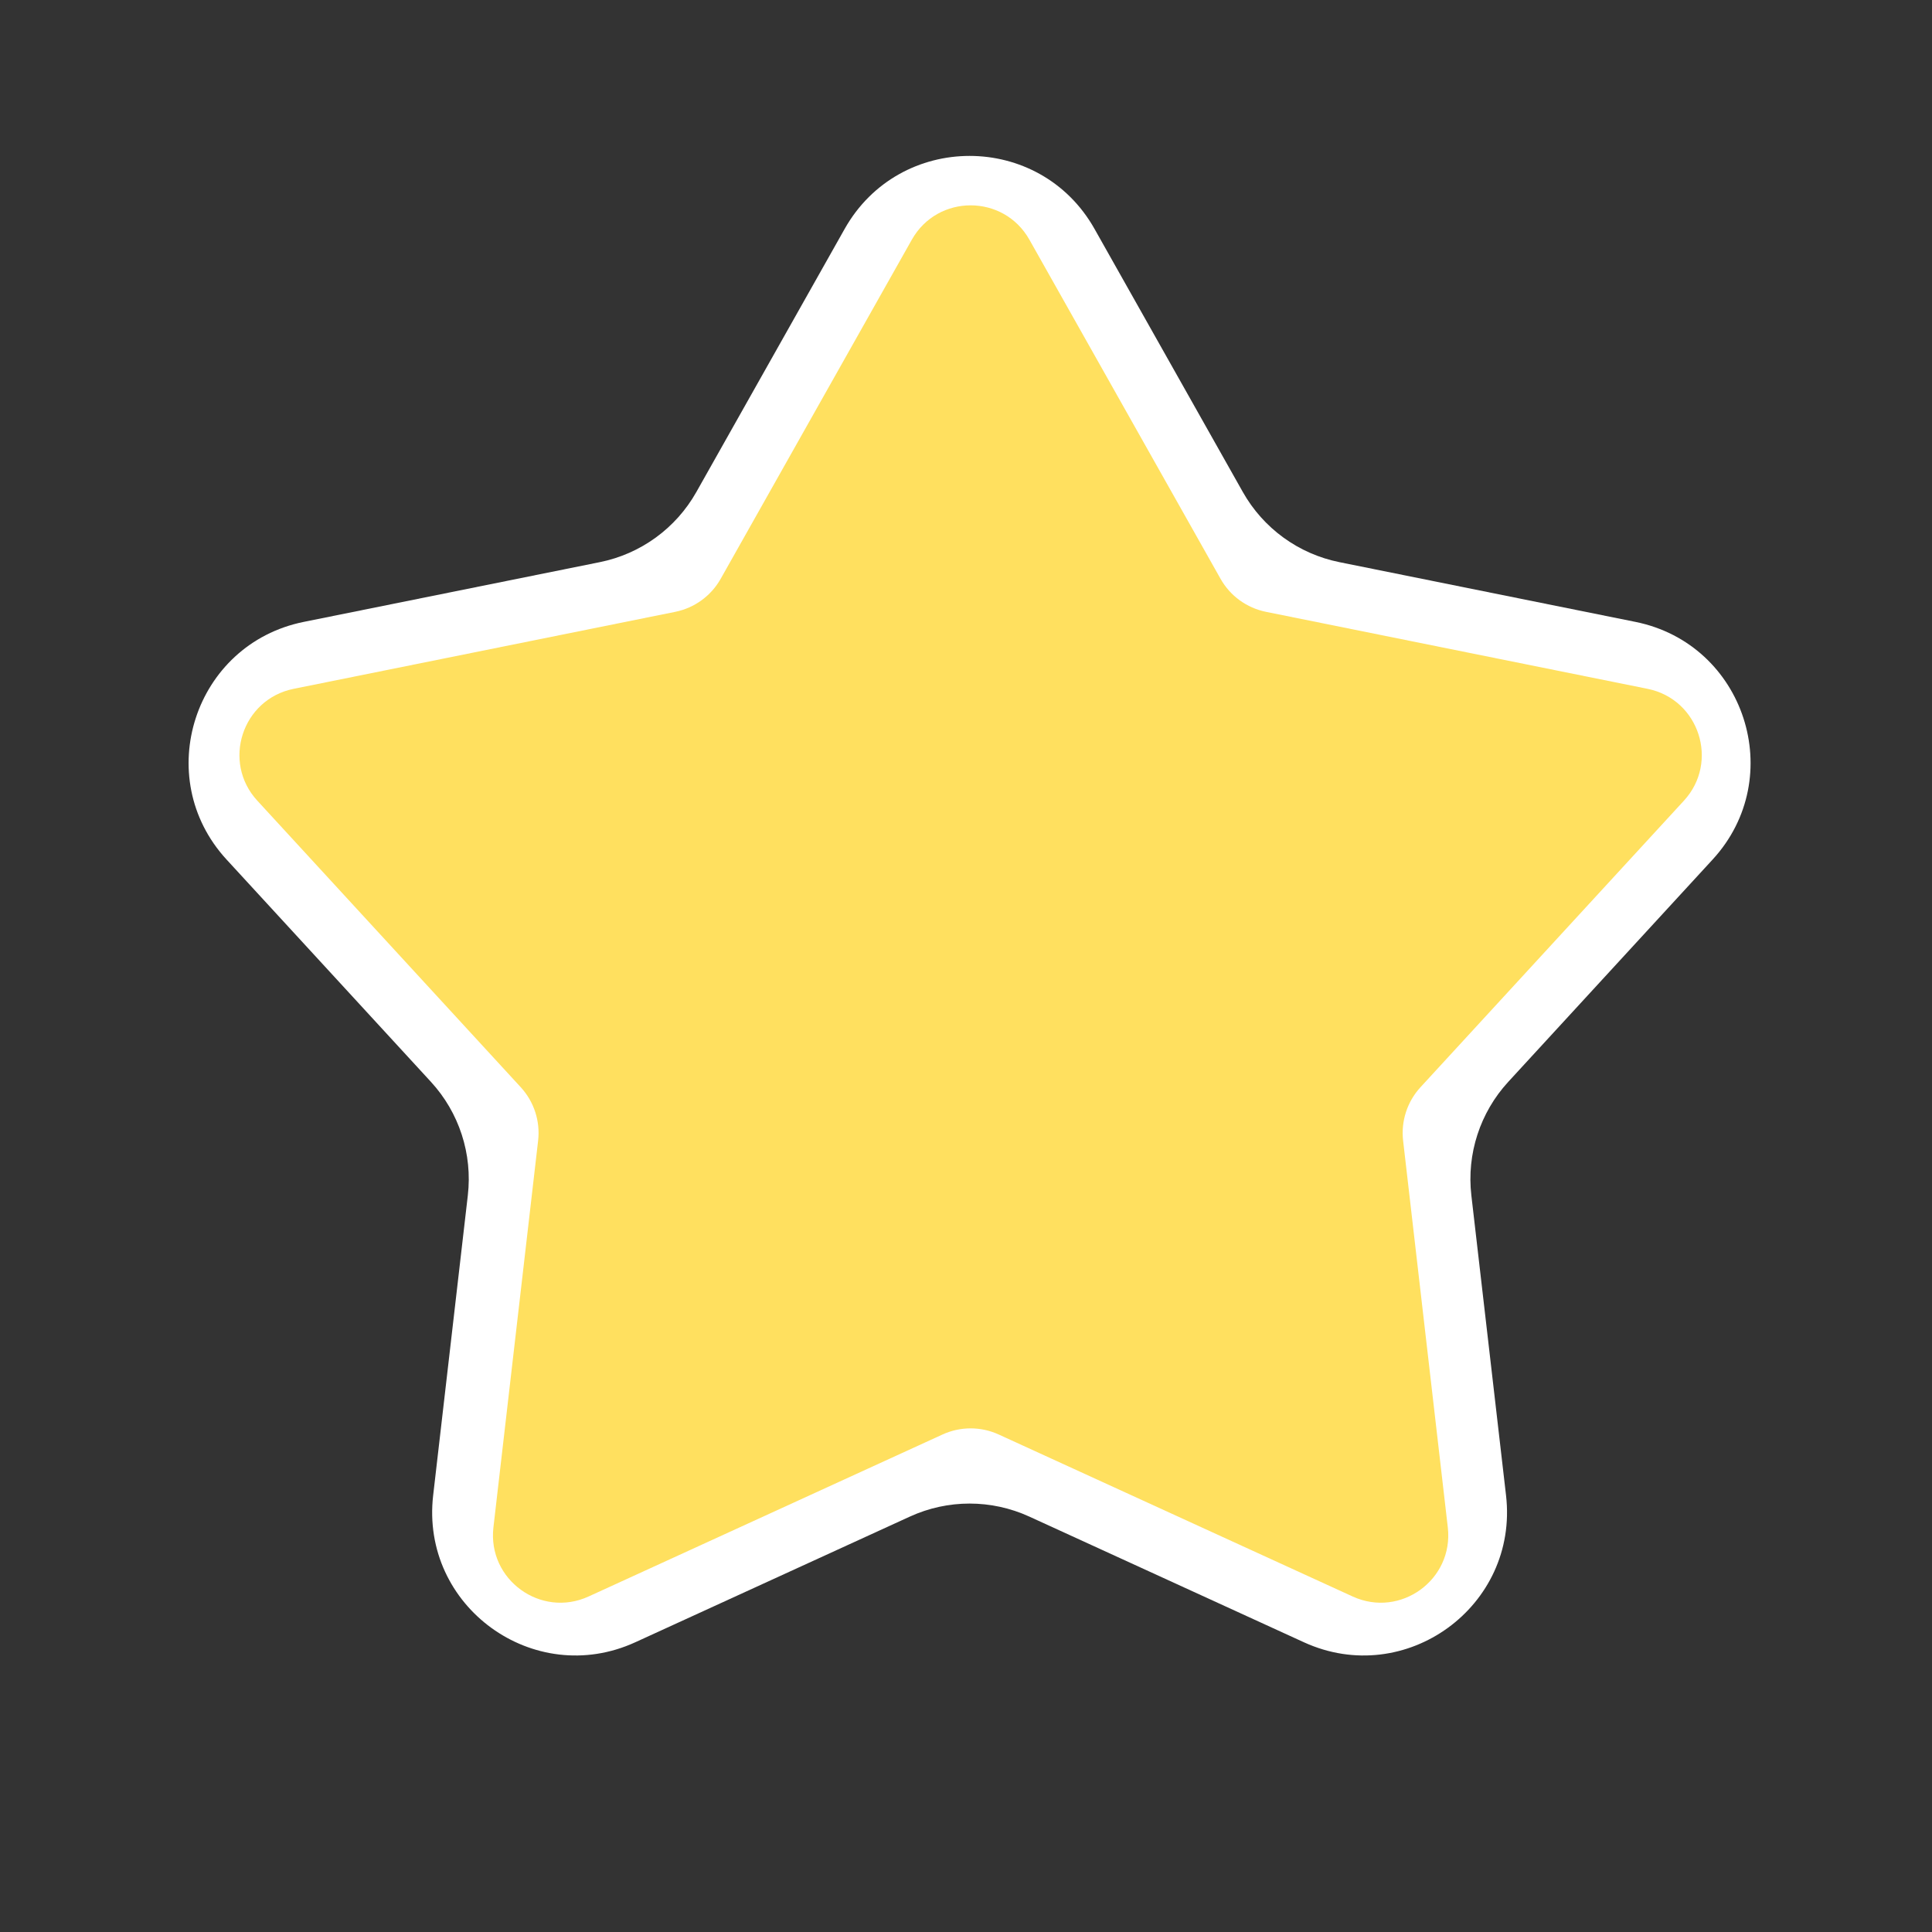
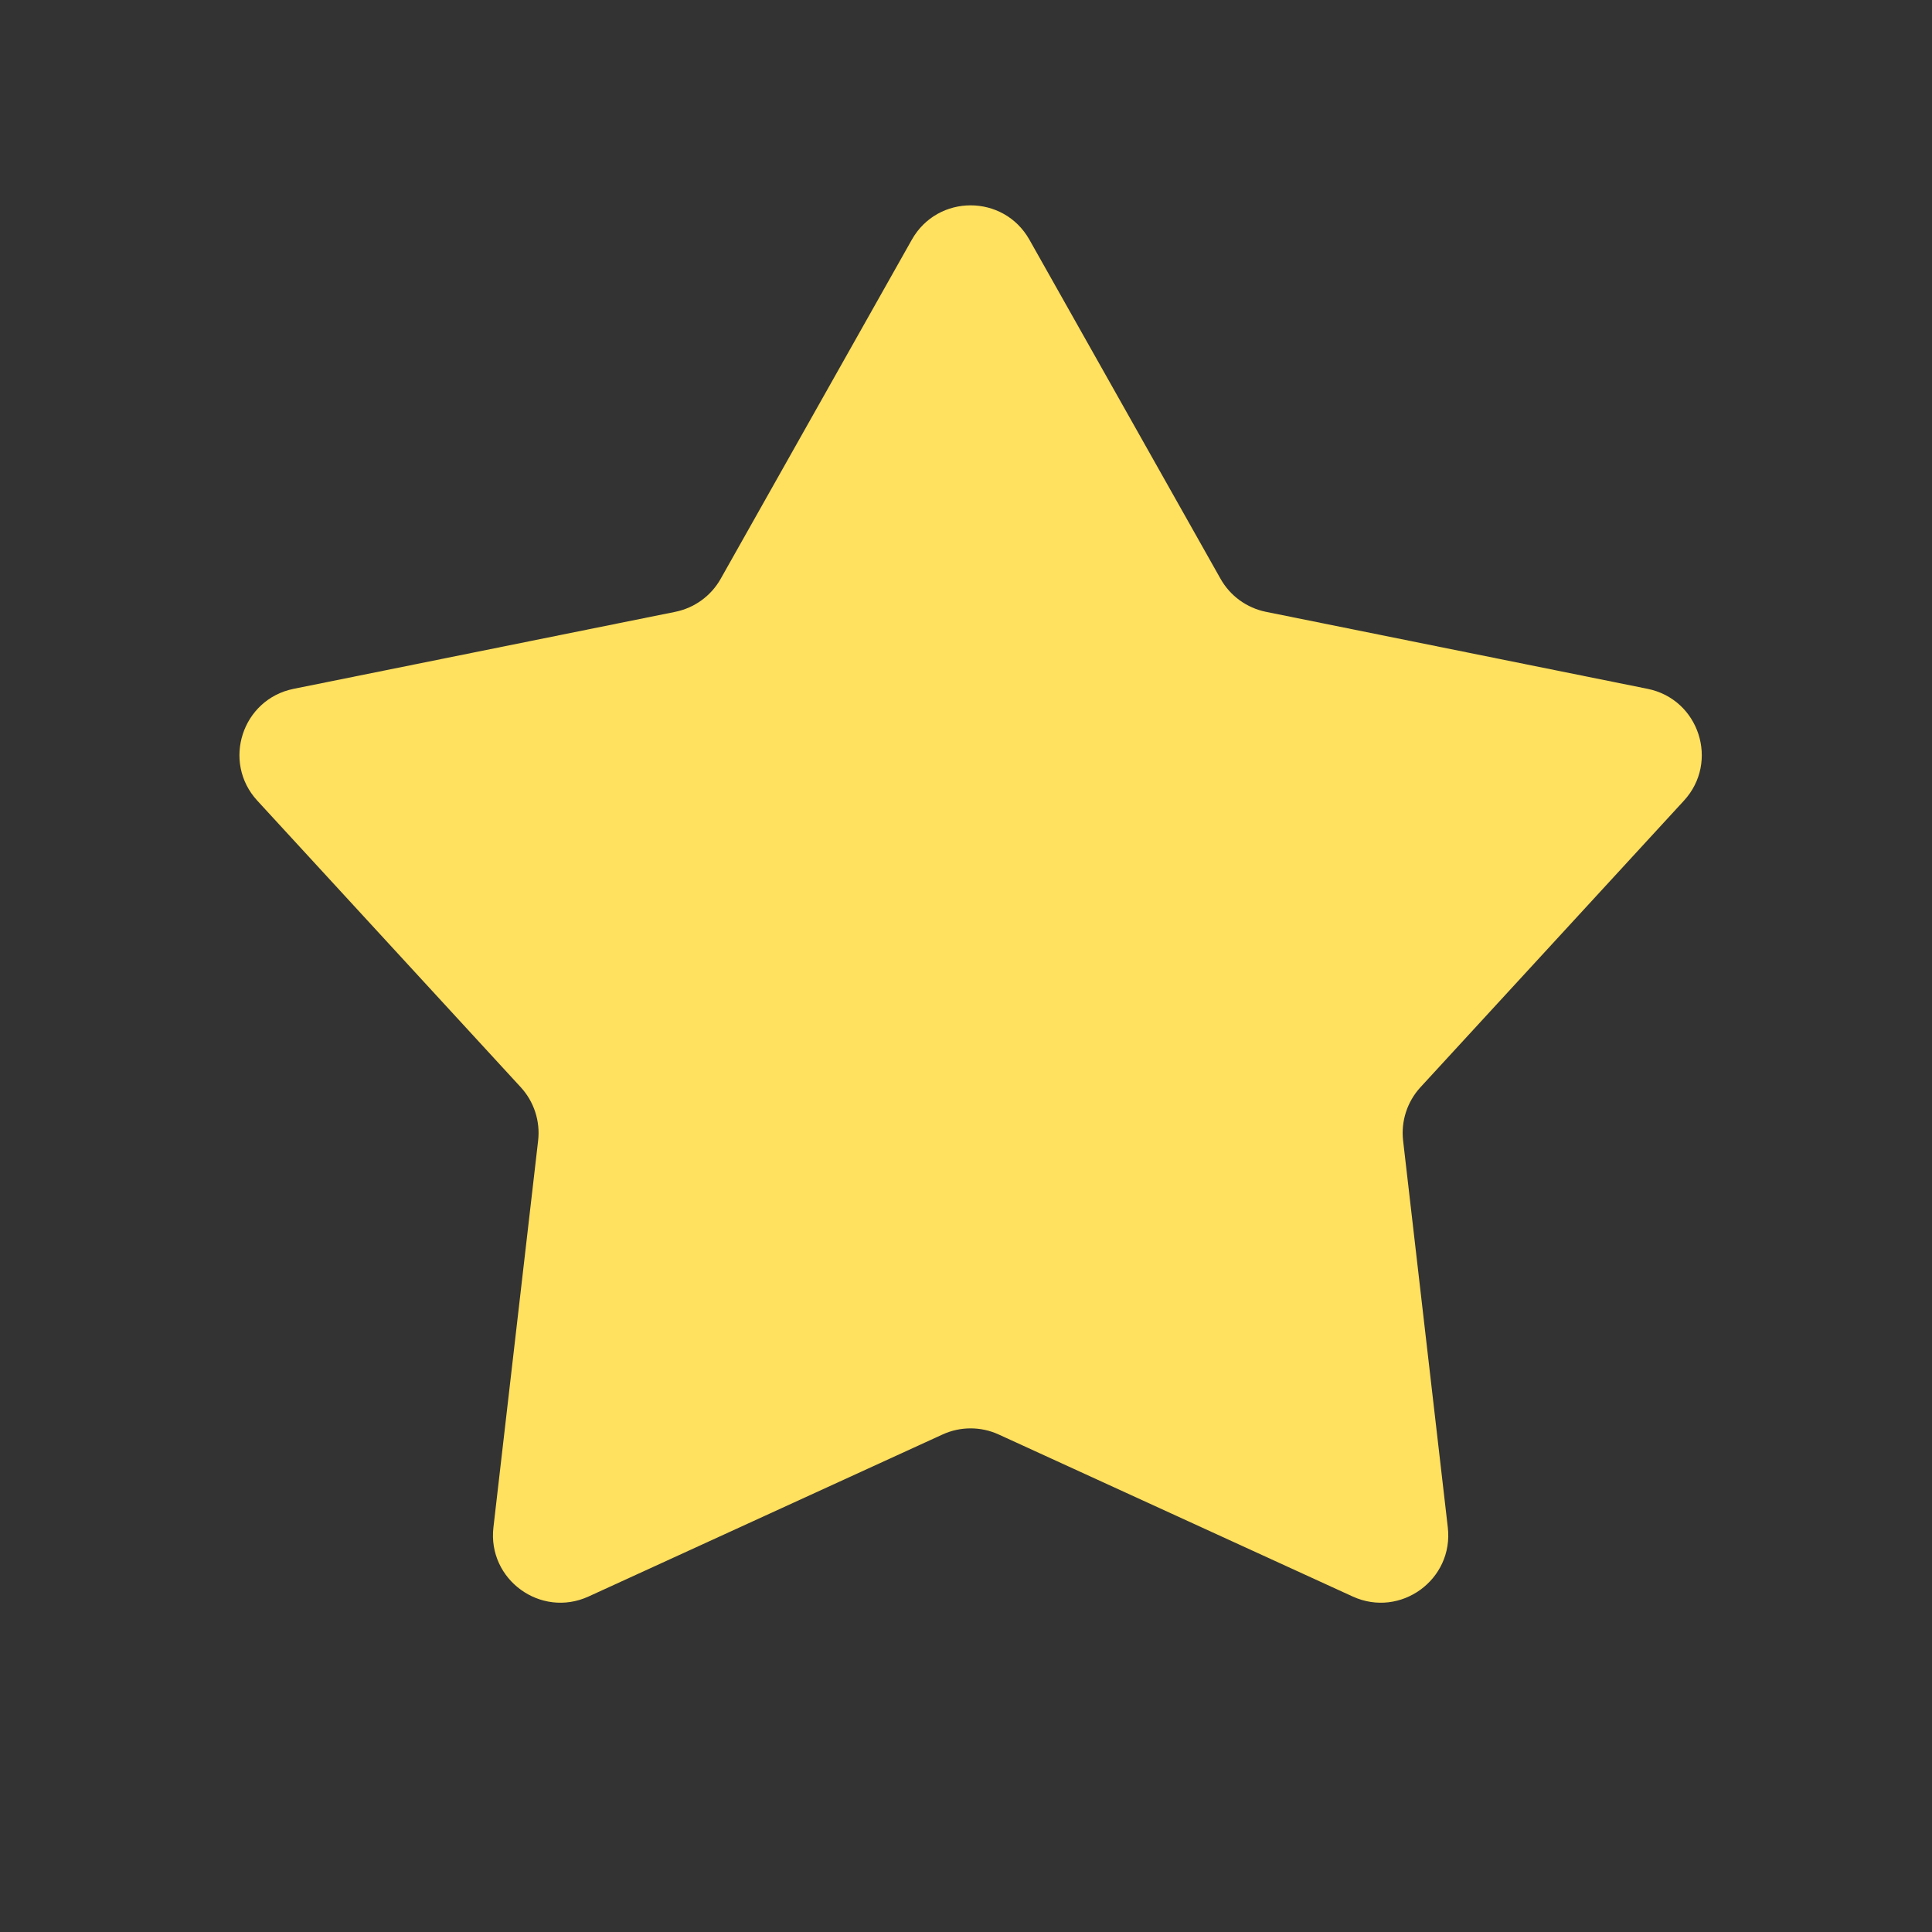
<svg xmlns="http://www.w3.org/2000/svg" width="229" height="229" viewBox="0 0 229 229" fill="none">
  <rect x="0" y="0" width="229" height="229" fill="#333333" stroke="none" />
-   <path d="M100.116 27.134C106.619 15.597 123.233 15.597 129.735 27.134L147.311 58.315C149.737 62.619 153.915 65.655 158.758 66.632L193.845 73.712C206.826 76.331 211.96 92.132 202.997 101.881L178.773 128.232C175.429 131.869 173.833 136.781 174.4 141.689L178.51 177.246C180.03 190.402 166.59 200.167 154.548 194.656L122.001 179.76C117.508 177.704 112.343 177.704 107.851 179.76L75.304 194.656C63.262 200.167 49.821 190.402 51.342 177.246L55.451 141.689C56.018 136.781 54.422 131.869 51.079 128.232L26.854 101.881C17.891 92.132 23.025 76.331 36.007 73.712L71.094 66.632C75.937 65.655 80.115 62.619 82.541 58.315L100.116 27.134Z" fill="white" />
  <path d="M108.078 28.412C111.138 22.982 118.956 22.982 122.016 28.412L144.672 68.607C145.814 70.633 147.78 72.061 150.059 72.521L195.289 81.647C201.398 82.88 203.814 90.315 199.596 94.903L168.368 128.871C166.795 130.583 166.044 132.895 166.311 135.204L171.608 181.04C172.324 187.231 165.999 191.826 160.332 189.233L118.376 170.031C116.262 169.063 113.832 169.063 111.718 170.031L69.762 189.233C64.095 191.826 57.77 187.231 58.486 181.04L63.783 135.204C64.05 132.895 63.299 130.583 61.725 128.871L30.498 94.903C26.28 90.315 28.696 82.88 34.805 81.647L80.035 72.521C82.314 72.061 84.28 70.633 85.422 68.607L108.078 28.412Z" fill="#FFE05F" />
</svg>